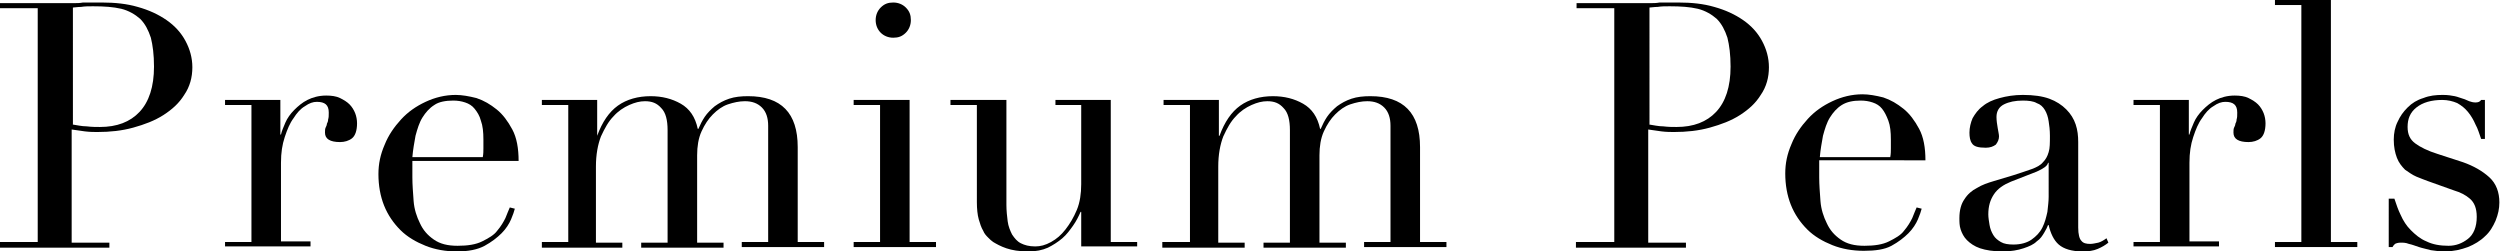
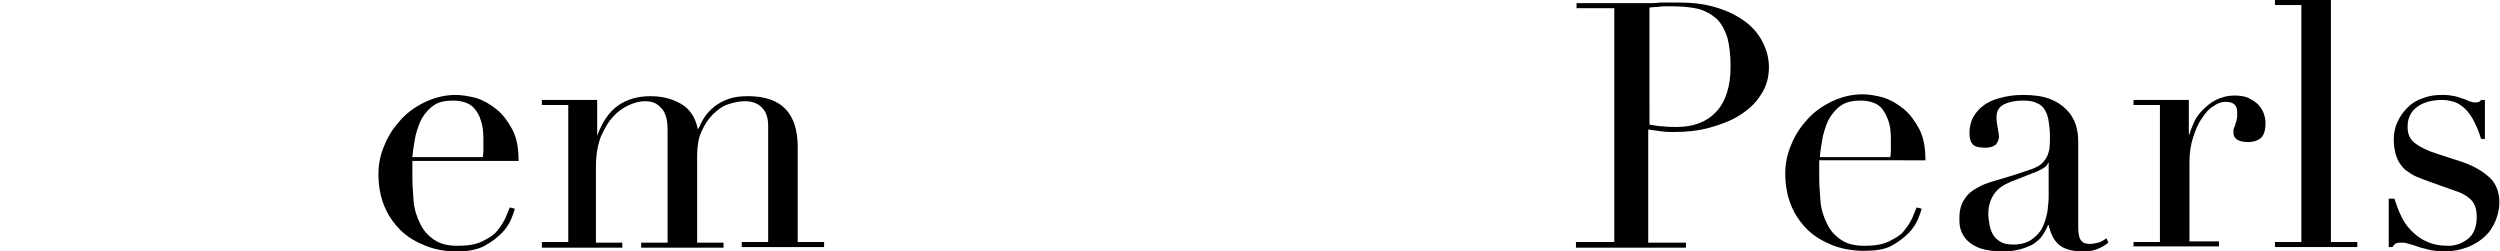
<svg xmlns="http://www.w3.org/2000/svg" version="1.1" id="レイヤー_1" x="0px" y="0px" viewBox="0 0 397.7 40" style="enable-background:new 0 0 397.7 40;" xml:space="preserve">
  <g>
-     <path d="M0,38.5h6V1.3H0V0.5h10.2c0.5,0,1,0,1.5,0c0.5,0,1,0,1.5-0.1c0.5,0,1,0,1.5,0c0.5,0,1,0,1.5,0c2.1,0,4,0.2,5.7,0.7   c1.8,0.5,3.3,1.2,4.6,2.1c1.3,0.9,2.3,2,3,3.3c0.7,1.3,1.1,2.7,1.1,4.2c0,1.6-0.4,3.1-1.3,4.4c-0.8,1.3-1.9,2.3-3.3,3.2   c-1.4,0.9-3,1.5-4.8,2c-1.8,0.5-3.7,0.7-5.7,0.7c-0.5,0-1.2,0-2-0.1c-0.8-0.1-1.5-0.2-2.1-0.3v18h6v0.8H0V38.5z M11.5,19.8   c0.7,0.1,1.5,0.3,2.3,0.3c0.8,0.1,1.5,0.1,2.1,0.1c2.7,0,4.8-0.8,6.3-2.4c1.5-1.6,2.3-4,2.3-7.2c0-1.9-0.2-3.4-0.5-4.6   c-0.4-1.2-0.9-2.2-1.7-3c-0.8-0.7-1.8-1.3-3-1.6c-1.3-0.3-2.7-0.4-4.5-0.4c-0.7,0-1.3,0-1.9,0.1c-0.6,0-1,0.1-1.3,0.1V19.8z" />
-     <path d="M35.8,38.5H40V16.7h-4.2v-0.8h8.8v5.5h0.1c0.1-0.5,0.4-1.2,0.7-1.9c0.3-0.7,0.8-1.4,1.4-2c0.6-0.6,1.3-1.2,2.1-1.6   c0.8-0.4,1.8-0.7,3-0.7c0.8,0,1.6,0.1,2.2,0.4c0.6,0.3,1.1,0.6,1.5,1c0.4,0.4,0.7,0.9,0.9,1.4c0.2,0.5,0.3,1.1,0.3,1.6   c0,1.2-0.3,2-0.8,2.4c-0.5,0.4-1.2,0.6-1.9,0.6c-1.6,0-2.4-0.5-2.4-1.5c0-0.3,0-0.6,0.1-0.8c0.1-0.2,0.2-0.4,0.2-0.6   c0.1-0.2,0.2-0.4,0.2-0.7c0.1-0.3,0.1-0.6,0.1-1.1c0-1.2-0.6-1.7-1.9-1.7c-0.6,0-1.2,0.2-1.9,0.7c-0.7,0.4-1.3,1.1-1.8,1.9   c-0.6,0.8-1,1.8-1.4,3c-0.4,1.2-0.6,2.5-0.6,4.1v12.5h4.7v0.8H35.8V38.5z" />
    <path d="M65.6,25.7c0,0.4,0,0.7,0,1.1c0,0.4,0,0.9,0,1.4c0,1.2,0.1,2.4,0.2,3.8c0.1,1.3,0.5,2.5,1,3.5c0.5,1.1,1.2,1.9,2.2,2.6   c1,0.7,2.2,1,3.8,1c1.6,0,2.9-0.2,3.9-0.7s1.9-1,2.4-1.7c0.6-0.7,1-1.4,1.3-2c0.3-0.7,0.5-1.3,0.7-1.7l0.8,0.2   c-0.1,0.4-0.3,1-0.6,1.7c-0.3,0.7-0.8,1.5-1.5,2.2c-0.7,0.7-1.6,1.4-2.7,2C76,39.7,74.5,40,72.7,40c-1.8,0-3.5-0.3-5-0.9   c-1.5-0.6-2.9-1.4-4-2.5c-1.1-1.1-2-2.4-2.6-3.9c-0.6-1.5-0.9-3.2-0.9-5c0-1.6,0.3-3.1,1-4.7c0.6-1.5,1.5-2.8,2.6-4   c1.1-1.2,2.4-2.1,3.9-2.8c1.5-0.7,3.1-1.1,4.8-1.1c1,0,2.1,0.2,3.3,0.5c1.2,0.4,2.2,1,3.2,1.8c1,0.8,1.8,1.9,2.5,3.2   c0.7,1.3,1,3,1,5H65.6z M76.8,25c0.1-0.5,0.1-1,0.1-1.4s0-0.9,0-1.4c0-1.2-0.1-2.2-0.4-3c-0.2-0.8-0.6-1.4-1-1.9   c-0.4-0.5-0.9-0.8-1.5-1c-0.6-0.2-1.2-0.3-1.9-0.3c-1.2,0-2.3,0.2-3,0.7c-0.8,0.5-1.4,1.2-1.9,2c-0.5,0.8-0.8,1.8-1.1,2.9   c-0.2,1.1-0.4,2.2-0.5,3.4H76.8z" />
    <path d="M86.2,38.5h4.2V16.7h-4.2v-0.8h8.8v5.7H95c0.8-2.2,1.9-3.8,3.3-4.8c1.4-1,3.2-1.5,5.2-1.5c1.8,0,3.4,0.4,4.8,1.2   c1.4,0.8,2.3,2.1,2.7,4h0.1c0.3-0.7,0.6-1.3,1-1.9c0.4-0.6,1-1.2,1.6-1.7c0.7-0.5,1.4-0.9,2.3-1.2c0.9-0.3,1.9-0.4,3-0.4   c5.3,0,7.9,2.7,7.9,8.1v15.1h4.2v0.8h-13.1v-0.8h4.2V20c0-1.2-0.3-2.2-1-2.9c-0.7-0.7-1.6-1-2.7-1c-0.9,0-1.8,0.2-2.7,0.5   c-0.9,0.3-1.7,0.9-2.4,1.6c-0.7,0.7-1.3,1.6-1.8,2.7c-0.5,1.1-0.7,2.4-0.7,3.8v13.9h4.2v0.8h-13.1v-0.8h4.2V20.7   c0-1.6-0.3-2.8-1-3.5c-0.7-0.8-1.5-1.1-2.6-1.1c-0.8,0-1.6,0.2-2.5,0.6c-0.9,0.4-1.8,1-2.5,1.8c-0.8,0.8-1.4,1.9-2,3.2   c-0.5,1.3-0.8,2.9-0.8,4.8v12.1h4.2v0.8H86.2V38.5z" />
-     <path d="M135.8,38.5h4.2V16.7h-4.2v-0.8h8.9v22.6h4.2v0.8h-13.1V38.5z M139.3,3.2c0-0.8,0.3-1.5,0.8-2c0.6-0.6,1.2-0.8,2-0.8   c0.8,0,1.5,0.3,2,0.8c0.6,0.6,0.8,1.2,0.8,2s-0.3,1.5-0.8,2c-0.6,0.6-1.2,0.8-2,0.8c-0.8,0-1.5-0.3-2-0.8   C139.6,4.7,139.3,4,139.3,3.2z" />
-     <path d="M180.8,39.2H172v-5.5h-0.1c-0.3,0.7-0.7,1.5-1.2,2.2c-0.5,0.7-1,1.4-1.7,2c-0.7,0.6-1.5,1.1-2.3,1.5   c-0.9,0.4-1.9,0.6-3.1,0.6c-1.5,0-2.6-0.2-3.5-0.5c-0.9-0.3-1.6-0.7-2.1-1c-0.3-0.2-0.5-0.4-0.8-0.7c-0.3-0.3-0.6-0.6-0.8-1.1   c-0.3-0.5-0.5-1.1-0.7-1.8c-0.2-0.7-0.3-1.7-0.3-2.7V16.7h-4.2v-0.8h8.9v16.7c0,0.9,0.1,1.8,0.2,2.6c0.1,0.8,0.4,1.5,0.7,2.1   c0.4,0.6,0.8,1.1,1.4,1.4c0.6,0.3,1.3,0.5,2.3,0.5c0.8,0,1.6-0.2,2.5-0.7c0.9-0.5,1.6-1.1,2.3-2c0.7-0.9,1.3-1.9,1.8-3.1   c0.5-1.2,0.7-2.6,0.7-4.1V16.7h-4.1v-0.8h8.8v22.6h4.2V39.2z" />
-     <path d="M185.1,38.5h4.2V16.7h-4.2v-0.8h8.8v5.7h0.1c0.8-2.2,1.9-3.8,3.3-4.8c1.4-1,3.2-1.5,5.2-1.5c1.8,0,3.4,0.4,4.8,1.2   c1.4,0.8,2.3,2.1,2.7,4h0.1c0.3-0.7,0.6-1.3,1-1.9c0.4-0.6,1-1.2,1.6-1.7c0.7-0.5,1.4-0.9,2.3-1.2c0.9-0.3,1.9-0.4,3-0.4   c5.3,0,7.9,2.7,7.9,8.1v15.1h4.2v0.8h-13.1v-0.8h4.2V20c0-1.2-0.3-2.2-1-2.9c-0.7-0.7-1.6-1-2.7-1c-0.9,0-1.8,0.2-2.7,0.5   c-0.9,0.3-1.7,0.9-2.4,1.6c-0.7,0.7-1.3,1.6-1.8,2.7c-0.5,1.1-0.7,2.4-0.7,3.8v13.9h4.2v0.8h-13.1v-0.8h4.2V20.7   c0-1.6-0.3-2.8-1-3.5c-0.7-0.8-1.5-1.1-2.6-1.1c-0.8,0-1.6,0.2-2.5,0.6c-0.9,0.4-1.8,1-2.5,1.8c-0.8,0.8-1.4,1.9-2,3.2   c-0.5,1.3-0.8,2.9-0.8,4.8v12.1h4.2v0.8h-13.1V38.5z" />
    <path d="M250.8,38.5h6V1.3h-6V0.5h10.2c0.5,0,1,0,1.5,0c0.5,0,1,0,1.5-0.1c0.5,0,1,0,1.5,0c0.5,0,1,0,1.5,0c2.1,0,4,0.2,5.7,0.7   c1.8,0.5,3.3,1.2,4.6,2.1c1.3,0.9,2.3,2,3,3.3c0.7,1.3,1.1,2.7,1.1,4.2c0,1.6-0.4,3.1-1.3,4.4c-0.8,1.3-1.9,2.3-3.3,3.2   c-1.4,0.9-3,1.5-4.8,2c-1.8,0.5-3.7,0.7-5.7,0.7c-0.5,0-1.2,0-2-0.1c-0.8-0.1-1.5-0.2-2.1-0.3v18h6v0.8h-17.5V38.5z M262.3,19.8   c0.7,0.1,1.5,0.3,2.3,0.3c0.8,0.1,1.5,0.1,2.1,0.1c2.7,0,4.8-0.8,6.3-2.4c1.5-1.6,2.3-4,2.3-7.2c0-1.9-0.2-3.4-0.5-4.6   c-0.4-1.2-0.9-2.2-1.7-3c-0.8-0.7-1.8-1.3-3-1.6c-1.3-0.3-2.7-0.4-4.5-0.4c-0.7,0-1.3,0-1.9,0.1c-0.6,0-1,0.1-1.3,0.1V19.8z" />
    <path d="M289.4,25.7c0,0.4,0,0.7,0,1.1c0,0.4,0,0.9,0,1.4c0,1.2,0.1,2.4,0.2,3.8c0.1,1.3,0.5,2.5,1,3.5c0.5,1.1,1.2,1.9,2.2,2.6   c1,0.7,2.2,1,3.8,1c1.6,0,2.9-0.2,3.9-0.7s1.9-1,2.4-1.7c0.6-0.7,1-1.4,1.3-2c0.3-0.7,0.5-1.3,0.7-1.7l0.8,0.2   c-0.1,0.4-0.3,1-0.6,1.7c-0.3,0.7-0.8,1.5-1.5,2.2c-0.7,0.7-1.6,1.4-2.7,2c-1.1,0.6-2.6,0.8-4.4,0.8c-1.8,0-3.5-0.3-5-0.9   c-1.5-0.6-2.9-1.4-4-2.5c-1.1-1.1-2-2.4-2.6-3.9c-0.6-1.5-0.9-3.2-0.9-5c0-1.6,0.3-3.1,1-4.7c0.6-1.5,1.5-2.8,2.6-4   c1.1-1.2,2.4-2.1,3.9-2.8c1.5-0.7,3.1-1.1,4.8-1.1c1,0,2.1,0.2,3.3,0.5c1.2,0.4,2.2,1,3.2,1.8c1,0.8,1.8,1.9,2.5,3.2   c0.7,1.3,1,3,1,5H289.4z M300.7,25c0.1-0.5,0.1-1,0.1-1.4s0-0.9,0-1.4c0-1.2-0.1-2.2-0.4-3s-0.6-1.4-1-1.9c-0.4-0.5-0.9-0.8-1.5-1   c-0.6-0.2-1.2-0.3-1.9-0.3c-1.2,0-2.2,0.2-3,0.7c-0.8,0.5-1.4,1.2-1.9,2c-0.5,0.8-0.8,1.8-1.1,2.9c-0.2,1.1-0.4,2.2-0.5,3.4H300.7z   " />
    <path d="M335.4,38.6c-0.5,0.4-1,0.7-1.7,1s-1.5,0.4-2.4,0.4c-1.7,0-3-0.4-3.8-1.1c-0.8-0.7-1.3-1.8-1.6-3.1h-0.1   c-0.1,0.3-0.3,0.7-0.6,1.2c-0.3,0.5-0.6,1-1.2,1.4c-0.5,0.5-1.2,0.8-2.1,1.1c-0.9,0.3-2,0.5-3.3,0.5c-1.5,0-2.7-0.2-3.6-0.5   c-0.9-0.3-1.6-0.8-2.1-1.3c-0.5-0.5-0.8-1.1-1-1.7c-0.2-0.6-0.2-1.2-0.2-1.8c0-1.3,0.3-2.3,0.8-3c0.5-0.8,1.2-1.4,2-1.8   c0.8-0.5,1.7-0.8,2.7-1.1c1-0.3,2-0.6,3-0.9c1.2-0.4,2.2-0.7,3-1c0.8-0.3,1.4-0.6,1.8-1.1c0.4-0.4,0.7-0.9,0.9-1.6   c0.2-0.6,0.2-1.5,0.2-2.6c0-0.9-0.1-1.7-0.2-2.3c-0.1-0.7-0.3-1.3-0.6-1.8c-0.3-0.5-0.7-0.9-1.3-1.1c-0.5-0.3-1.3-0.4-2.2-0.4   c-1.2,0-2.2,0.2-3,0.6c-0.8,0.4-1.2,1.1-1.2,2c0,0.6,0.1,1.2,0.2,1.8c0.1,0.6,0.2,1,0.2,1.3c0,0.5-0.2,0.9-0.5,1.3   c-0.4,0.3-0.9,0.5-1.6,0.5c-1.2,0-1.9-0.2-2.2-0.7c-0.3-0.4-0.4-1-0.4-1.7c0-0.8,0.2-1.6,0.5-2.3c0.4-0.7,0.9-1.4,1.6-1.9   c0.7-0.6,1.6-1,2.7-1.3c1.1-0.3,2.3-0.5,3.7-0.5c1.7,0,3.1,0.2,4.2,0.6c1.1,0.4,2,1,2.7,1.7c0.7,0.7,1.2,1.5,1.5,2.4   c0.3,0.9,0.4,1.8,0.4,2.8v13.6c0,1.1,0.2,1.8,0.5,2.1c0.3,0.4,0.8,0.5,1.4,0.5c0.4,0,0.8-0.1,1.3-0.2c0.4-0.1,0.9-0.4,1.3-0.7   L335.4,38.6z M325.9,25.9h-0.1c-0.1,0.5-0.7,0.9-1.8,1.4l-4.1,1.6c-1.2,0.5-2.1,1.1-2.7,2c-0.6,0.9-0.9,1.9-0.9,3.2   c0,0.5,0.1,1.1,0.2,1.7c0.1,0.6,0.3,1.1,0.6,1.6c0.3,0.5,0.7,0.8,1.2,1.1c0.5,0.3,1.2,0.4,2,0.4c1.2,0,2.2-0.3,2.9-0.8   c0.7-0.5,1.3-1.1,1.7-1.9c0.4-0.8,0.6-1.6,0.8-2.5c0.1-0.9,0.2-1.7,0.2-2.4V25.9z" />
    <path d="M339.4,38.5h4.2V16.7h-4.2v-0.8h8.8v5.5h0.1c0.1-0.5,0.4-1.2,0.7-1.9c0.3-0.7,0.8-1.4,1.4-2c0.6-0.6,1.3-1.2,2.1-1.6   c0.8-0.4,1.8-0.7,3-0.7c0.8,0,1.6,0.1,2.2,0.4c0.6,0.3,1.1,0.6,1.5,1c0.4,0.4,0.7,0.9,0.9,1.4c0.2,0.5,0.3,1.1,0.3,1.6   c0,1.2-0.3,2-0.8,2.4c-0.5,0.4-1.2,0.6-1.9,0.6c-1.6,0-2.4-0.5-2.4-1.5c0-0.3,0-0.6,0.1-0.8c0.1-0.2,0.2-0.4,0.2-0.6   c0.1-0.2,0.2-0.4,0.2-0.7c0.1-0.3,0.1-0.6,0.1-1.1c0-1.2-0.6-1.7-1.9-1.7c-0.6,0-1.2,0.2-1.9,0.7c-0.7,0.4-1.3,1.1-1.8,1.9   c-0.6,0.8-1,1.8-1.4,3c-0.4,1.2-0.6,2.5-0.6,4.1v12.5h4.7v0.8h-13.6V38.5z" />
    <path d="M361.9,38.5h4.2V0.8h-4.2V0h8.9v38.5h4.2v0.8h-13.1V38.5z" />
    <path d="M380.3,31.6h0.6c0.3,0.9,0.6,1.8,1,2.6c0.4,0.9,0.9,1.7,1.6,2.4c0.7,0.7,1.5,1.4,2.5,1.8c1,0.5,2.2,0.7,3.5,0.7   c1.2,0,2.2-0.4,3.1-1.1c0.9-0.7,1.4-1.9,1.4-3.5c0-1.4-0.4-2.3-1.1-2.9c-0.7-0.6-1.5-1-2.5-1.3l-4.2-1.5c-0.5-0.2-1.1-0.4-1.8-0.7   s-1.2-0.7-1.8-1.1c-0.5-0.5-1-1.1-1.3-1.9c-0.3-0.8-0.5-1.7-0.5-2.9c0-1,0.2-2,0.6-2.8c0.4-0.9,0.9-1.6,1.6-2.3   c0.7-0.7,1.5-1.2,2.5-1.5c1-0.4,2-0.5,3.1-0.5c0.8,0,1.4,0.1,1.9,0.2c0.5,0.1,0.9,0.3,1.3,0.4c0.4,0.1,0.7,0.3,1,0.4   c0.3,0.1,0.6,0.2,1,0.2c0.4,0,0.7-0.1,0.9-0.4h0.6v6.2h-0.6c-0.3-0.8-0.5-1.6-0.9-2.3c-0.3-0.7-0.7-1.4-1.2-2c-0.5-0.6-1-1-1.7-1.4   c-0.7-0.3-1.5-0.5-2.4-0.5c-1.7,0-3.1,0.4-4.1,1.2c-1,0.8-1.4,1.8-1.4,3.1c0,1.2,0.4,2,1.2,2.6c0.8,0.6,2,1.2,3.6,1.7l4,1.3   c1.7,0.6,3.1,1.4,4.2,2.4c1.1,1,1.6,2.4,1.6,4c0,1-0.2,1.9-0.6,2.9c-0.4,0.9-0.9,1.8-1.7,2.5c-0.7,0.7-1.7,1.3-2.7,1.7   c-1.1,0.4-2.3,0.7-3.7,0.7c-0.8,0-1.5-0.1-2.2-0.2c-0.7-0.2-1.3-0.3-1.9-0.5c-0.6-0.2-1.1-0.4-1.6-0.5c-0.5-0.2-0.9-0.2-1.3-0.2   c-0.4,0-0.7,0.1-0.9,0.2c-0.2,0.2-0.3,0.3-0.4,0.5h-0.6V31.6z" />
  </g>
</svg>